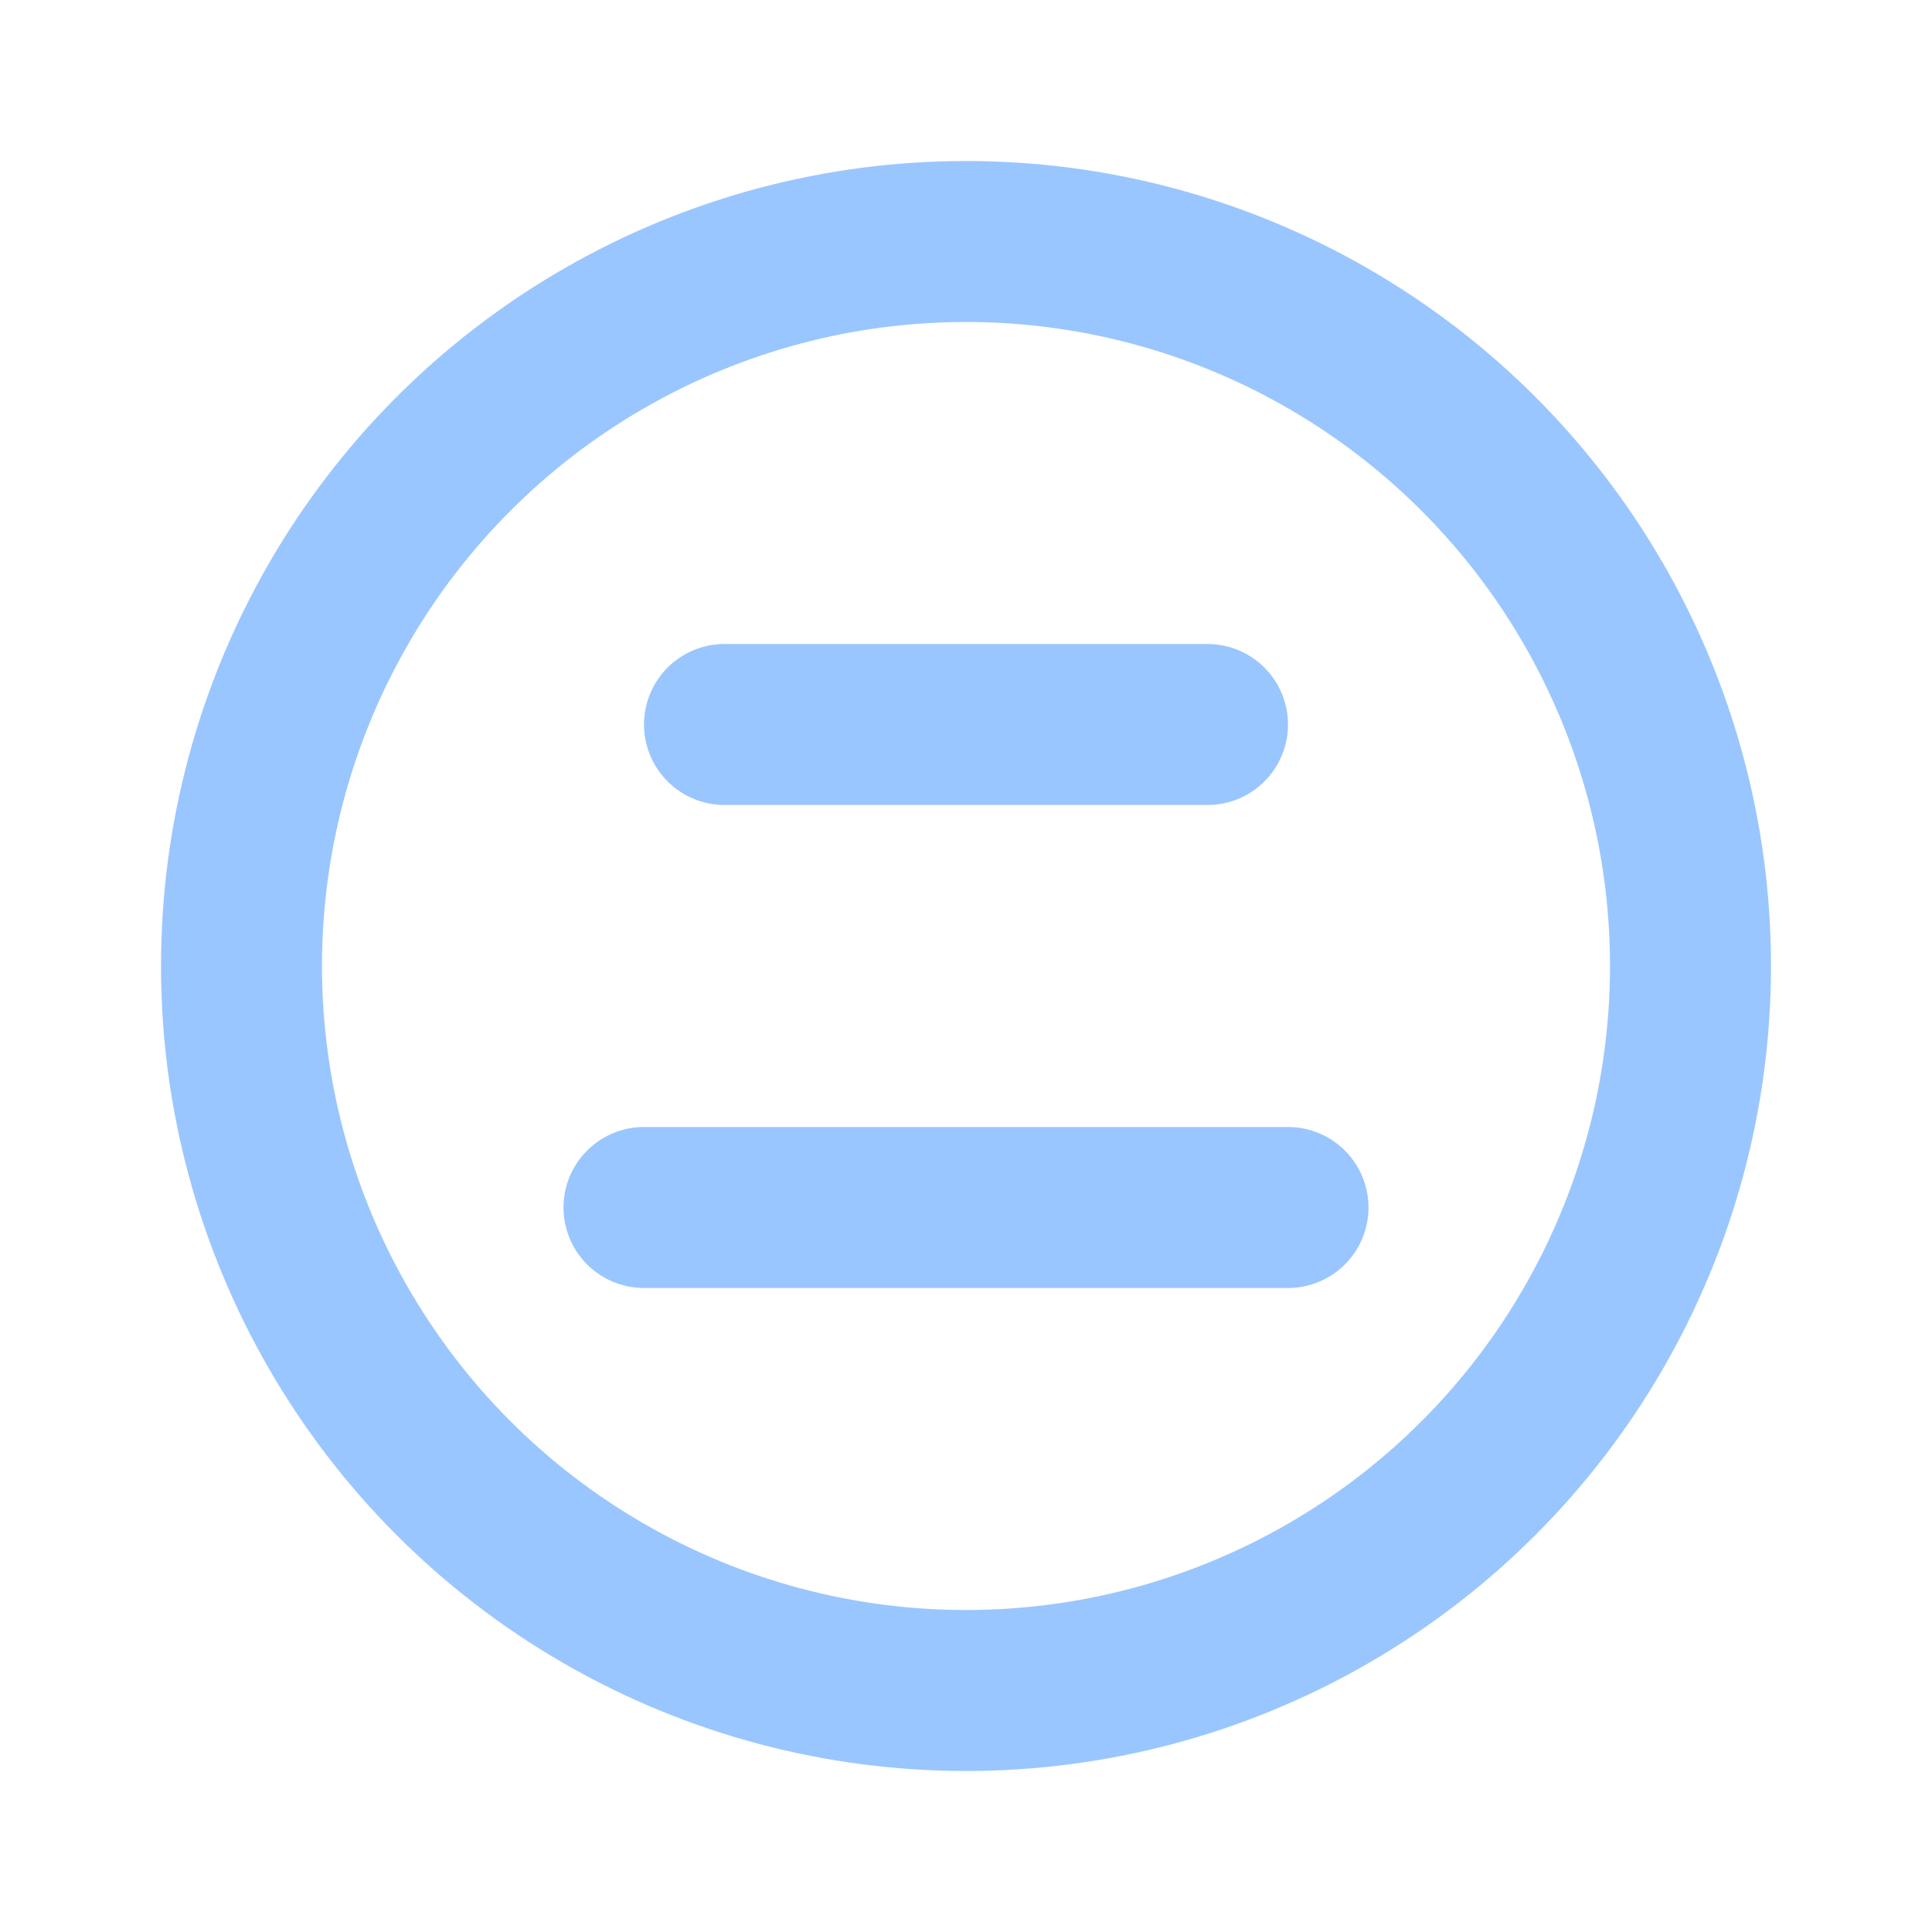
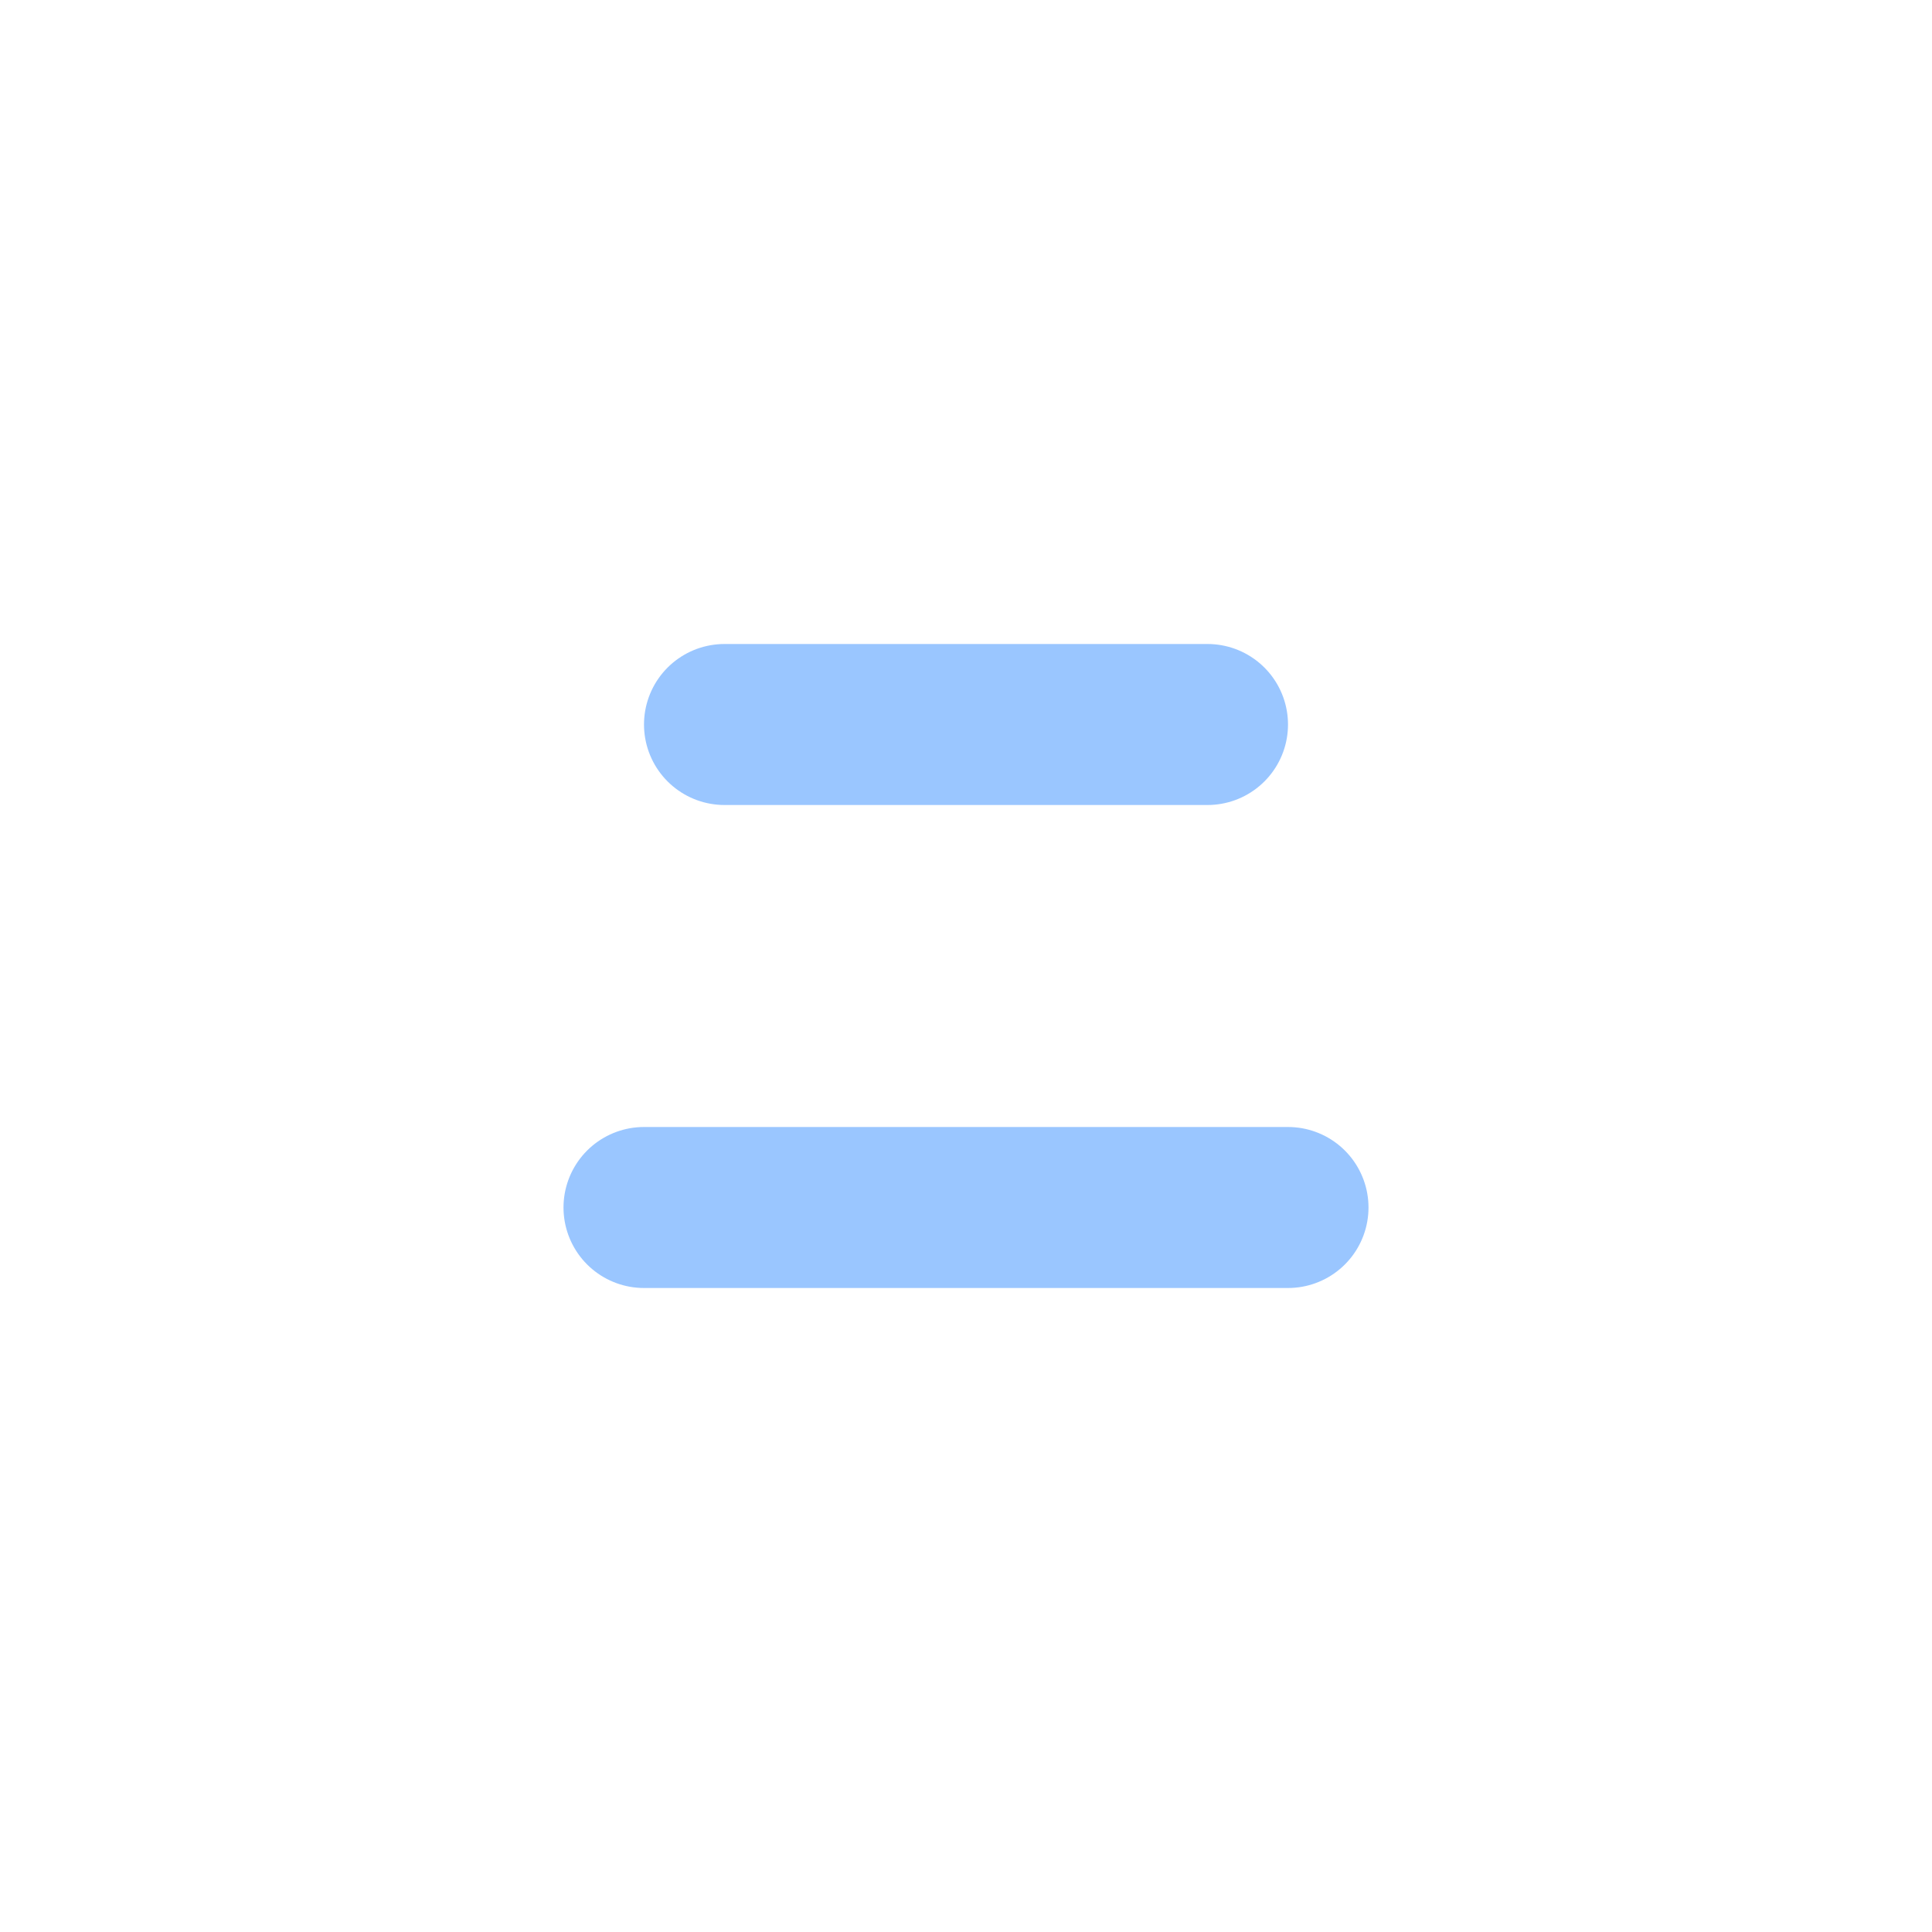
<svg xmlns="http://www.w3.org/2000/svg" viewBox="0 0 24 24">
  <g fill="none" stroke="#9ac6ff" stroke-width="2" stroke-linecap="round" stroke-linejoin="round">
-     <circle cx="12" cy="12" r="9" />
    <path d="M8 15h8M9 9h6" />
  </g>
</svg>